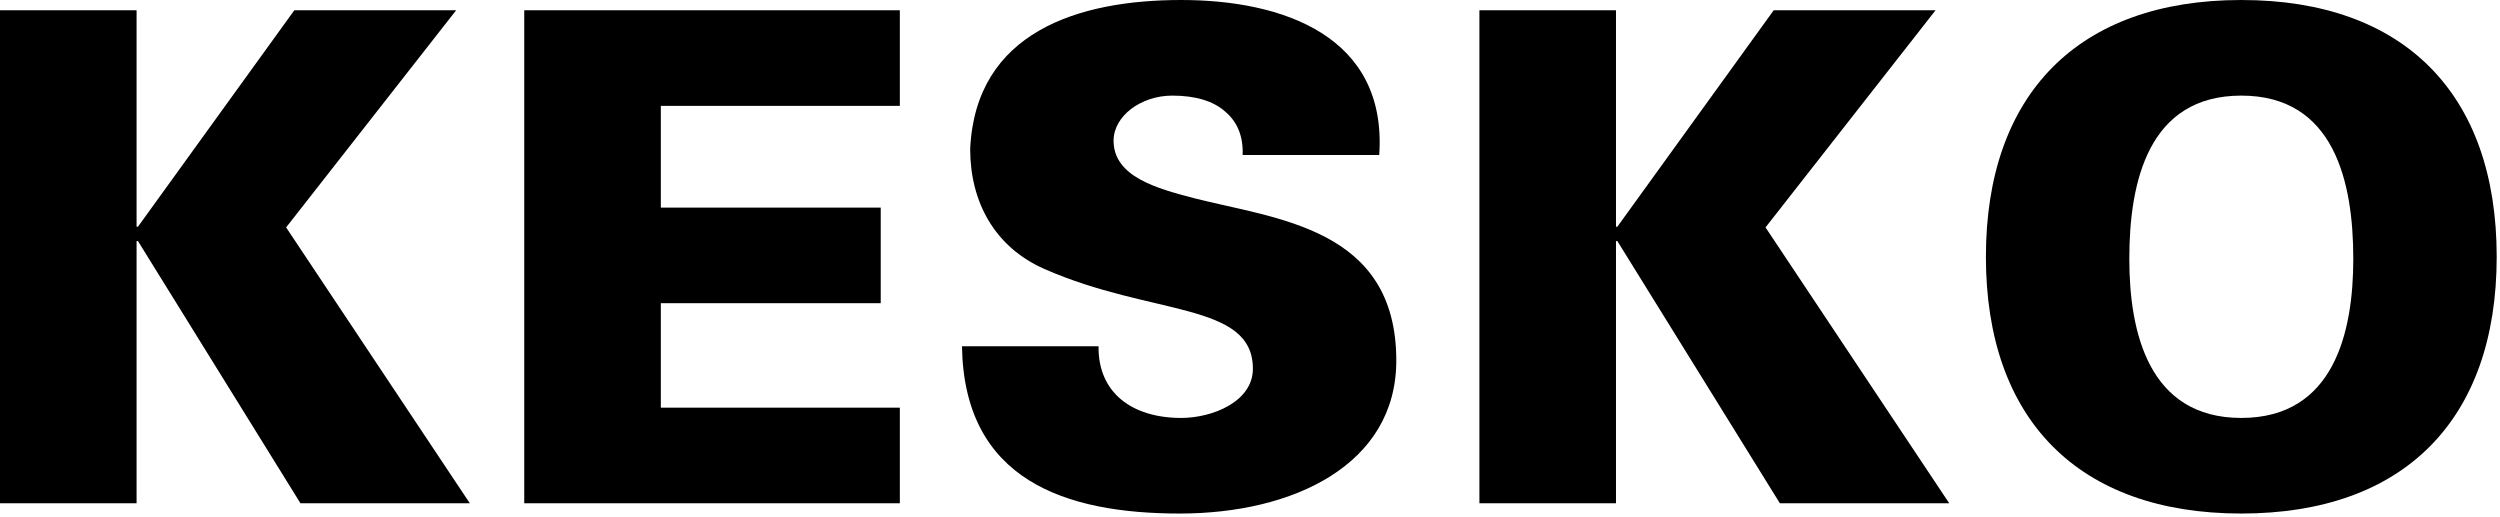
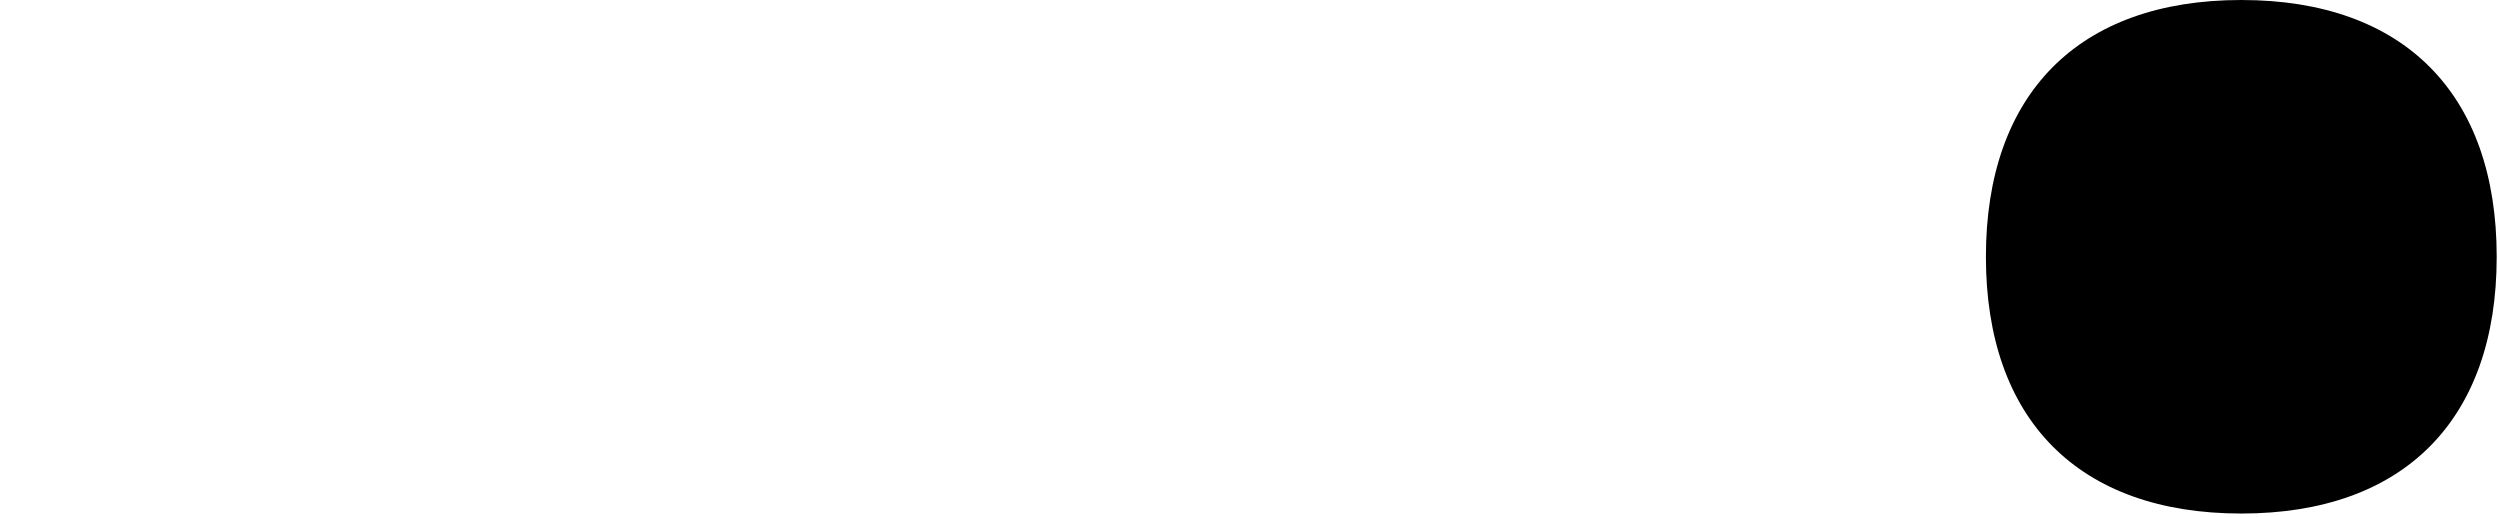
<svg xmlns="http://www.w3.org/2000/svg" xml:space="preserve" viewBox="0 0 411 85">
-   <path fill="#000" d="M22.678 37.273h-.224V1.684H0v81.057h22.454V39.63h.224l26.719 43.111H77.24l-30.2-45.356L74.995 1.684H48.387L22.678 37.273zm125.255 45.468V67.023H108.64V49.847h36.15V34.129h-36.15V17.401h39.293V1.684H86.186v81.057h61.747zm78.811-57.256C228.092 5.95 210.916 0 194.188 0c-16.953 0-33.792 5.277-34.691 24.475 0 8.757 4.042 16.166 12.237 19.759 17.625 7.746 34.241 5.389 34.241 16.392 0 5.389-6.624 8.083-11.788 8.083-8.083 0-13.697-4.154-13.584-11.788H158.15c.337 22.004 16.953 27.505 35.813 27.505 18.748 0 35.589-8.083 35.589-25.147 0-21.892-19.76-23.239-33.344-26.72-5.95-1.572-13.135-3.48-13.135-9.431 0-4.042 4.491-7.409 9.655-7.409 3.817 0 6.736.898 8.645 2.582 2.021 1.684 3.031 4.042 2.919 7.185h22.452v-.001zm39.149 11.788h-.225V1.684h-22.453v81.057h22.453V39.63h.225l26.72 43.111h27.842l-30.201-45.356 27.955-35.701h-26.607l-25.709 35.589z" />
-   <path fill-rule="evenodd" clip-rule="evenodd" fill="#000" d="M386.881 42.55c0 12.012-3.143 26.158-18.41 26.158-15.27 0-18.412-14.146-18.412-26.158 0-12.687 3.143-26.832 18.412-26.832 15.267 0 18.41 14.145 18.41 26.832zm-18.41 41.875c26.83 0 41.986-15.493 41.986-42.213C410.457 15.493 395.301 0 368.471 0c-26.832 0-41.988 15.493-41.988 42.212-.001 26.72 15.156 42.213 41.988 42.213z" />
+   <path fill-rule="evenodd" clip-rule="evenodd" fill="#000" d="M386.881 42.55zm-18.41 41.875c26.83 0 41.986-15.493 41.986-42.213C410.457 15.493 395.301 0 368.471 0c-26.832 0-41.988 15.493-41.988 42.212-.001 26.72 15.156 42.213 41.988 42.213z" />
</svg>